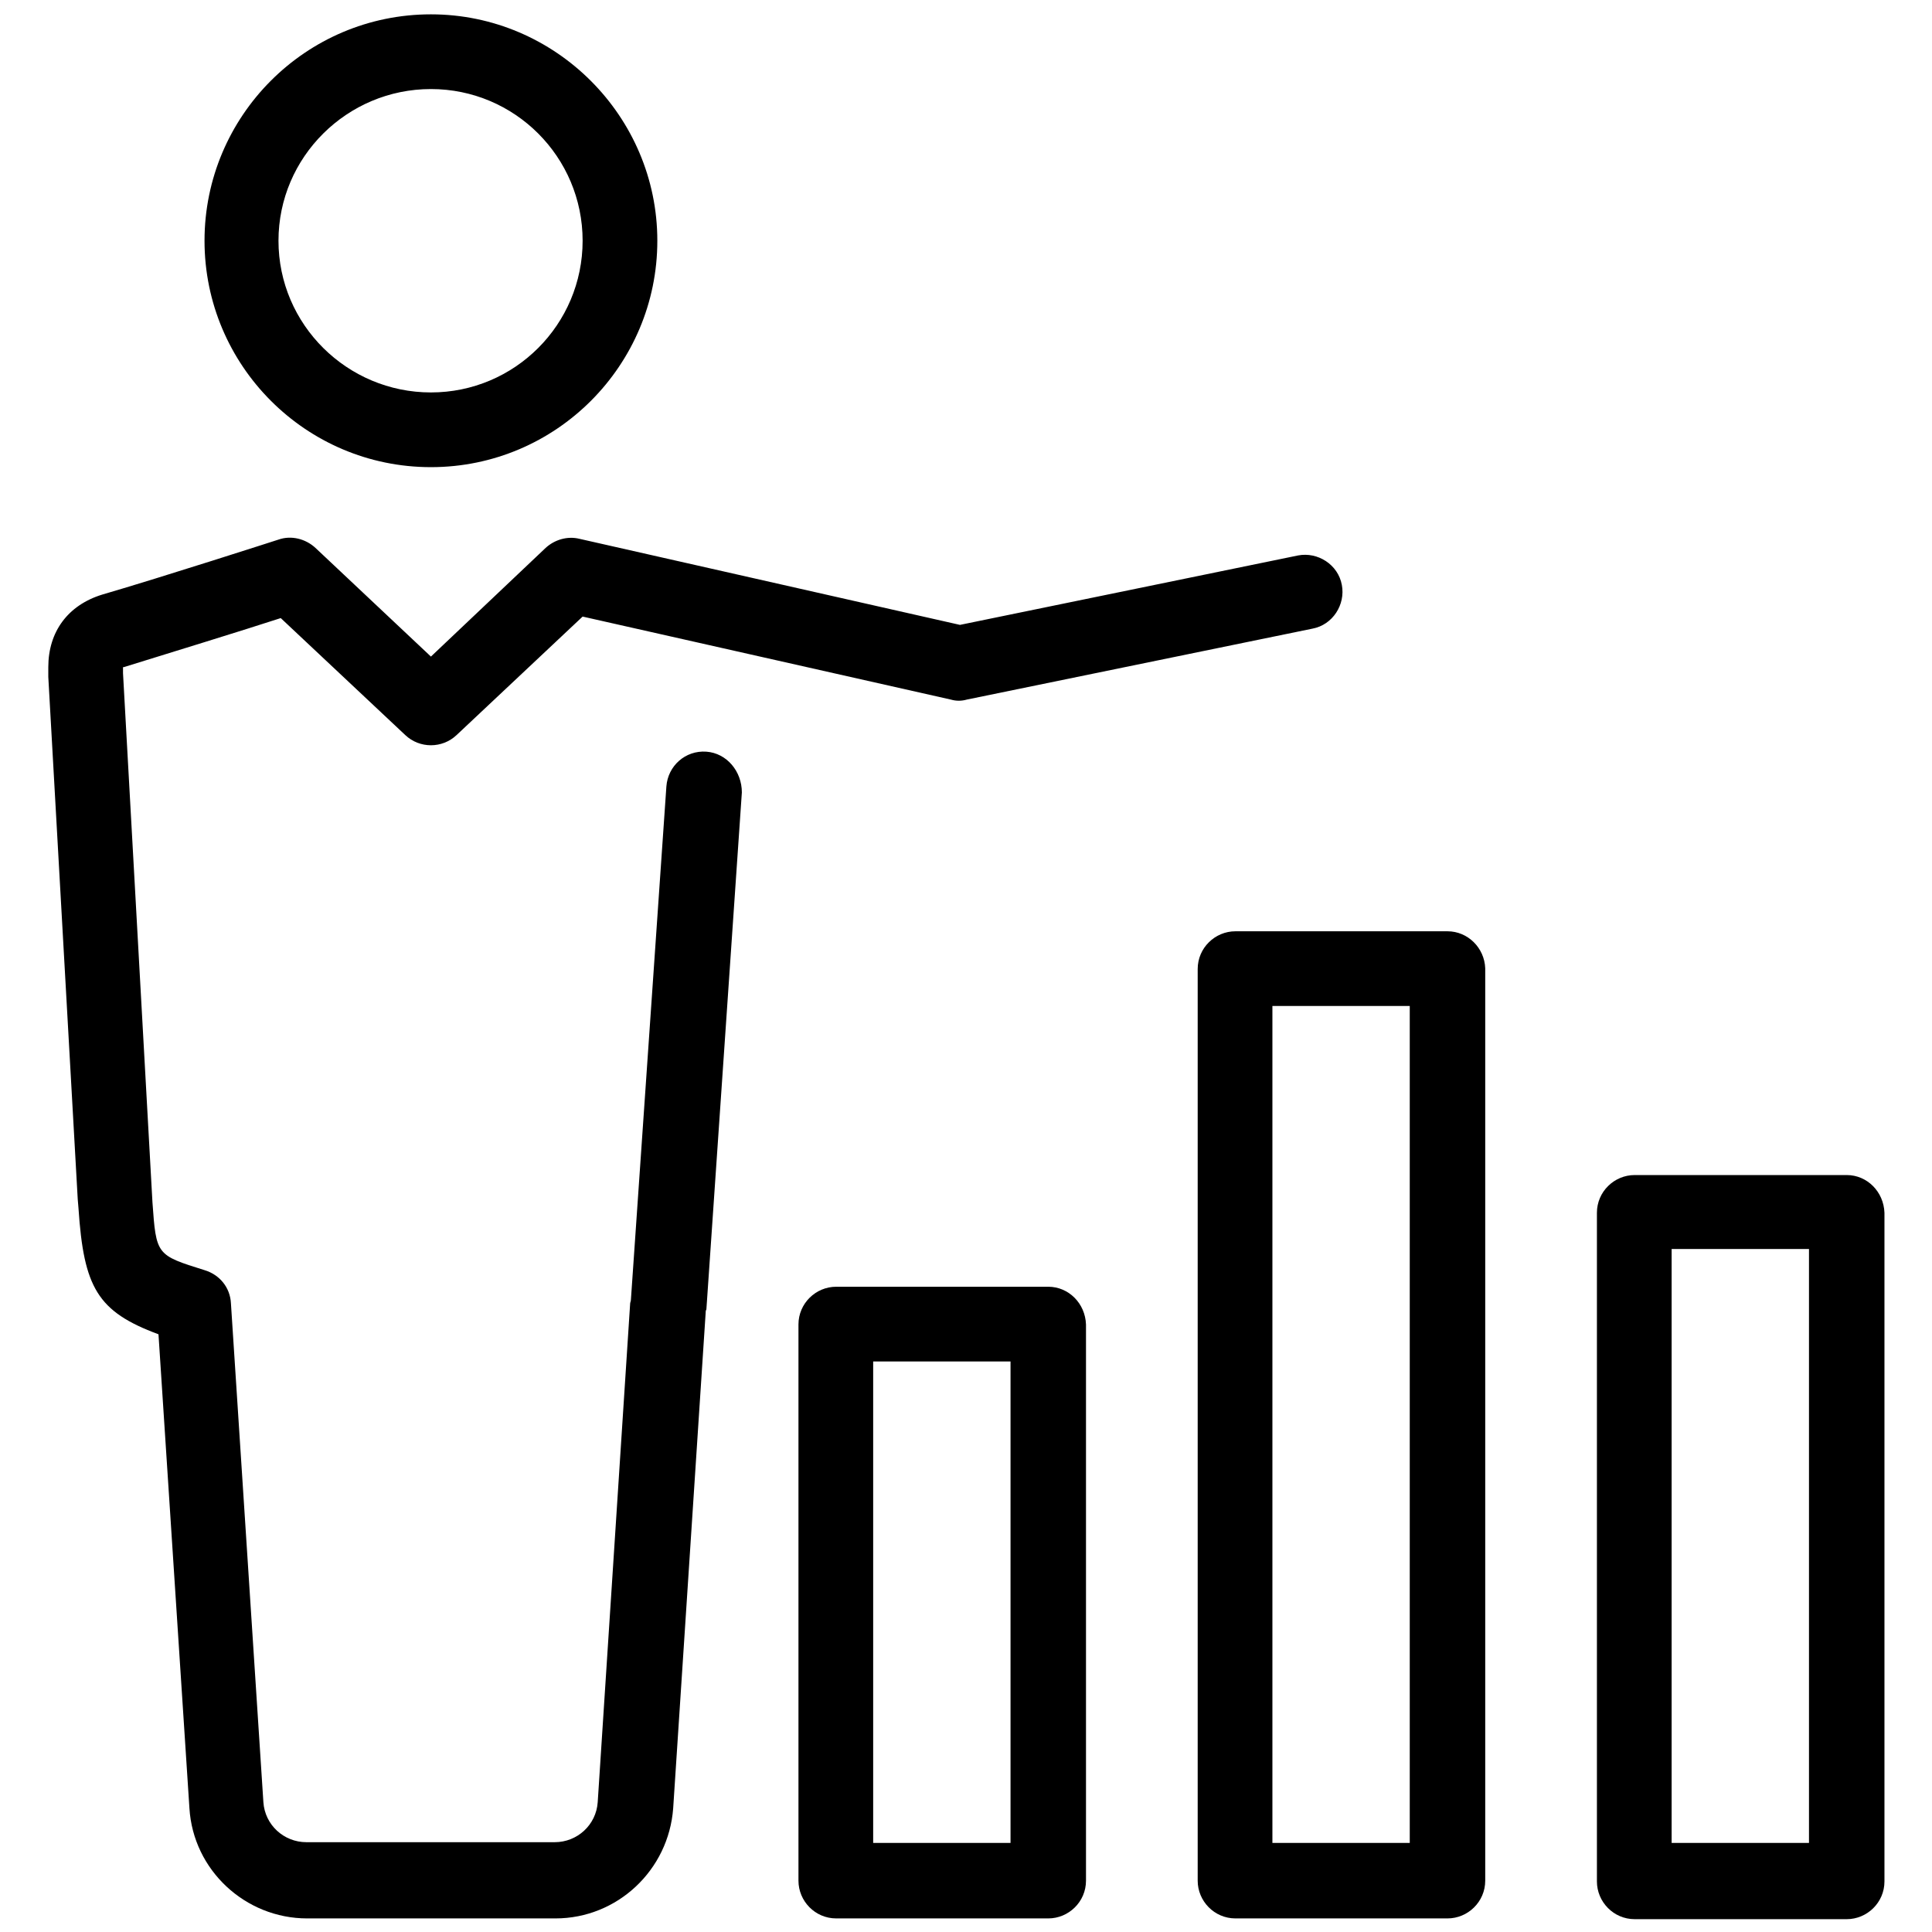
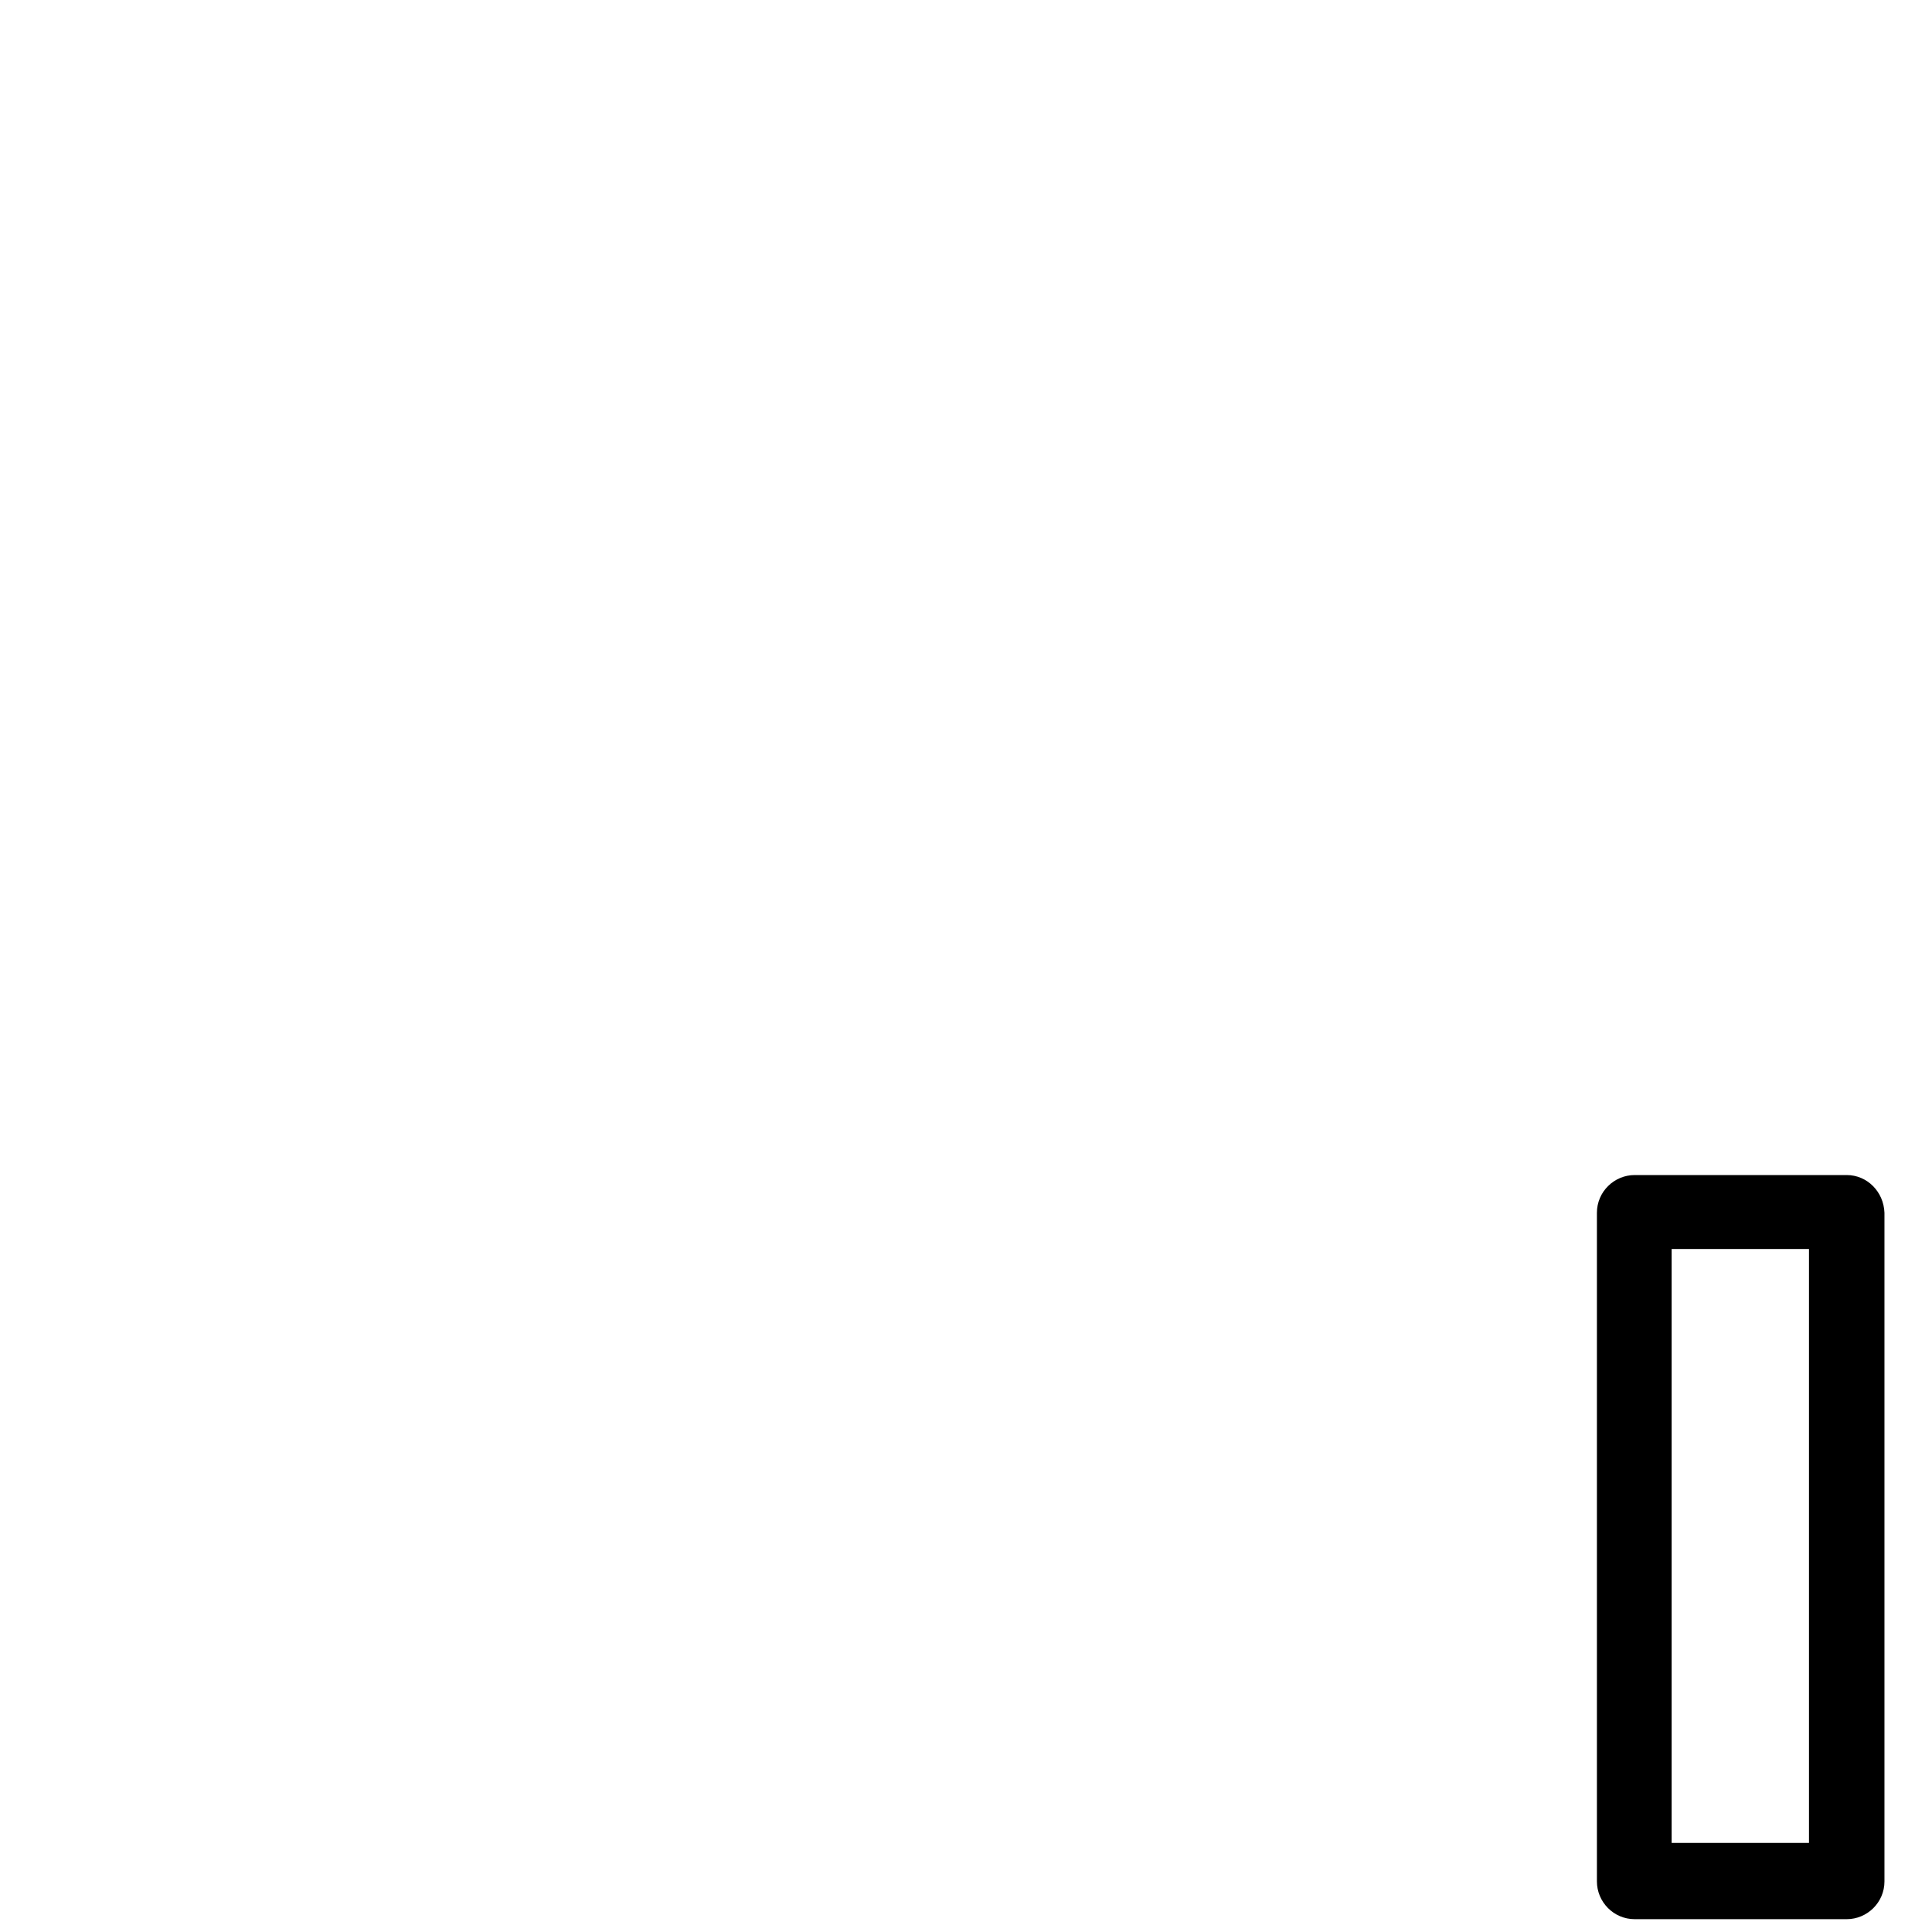
<svg xmlns="http://www.w3.org/2000/svg" id="Layer_1" style="enable-background:new 0 0 256 256;" version="1.1" viewBox="0 0 256 256" xml:space="preserve">
  <g>
-     <path d="M138.9,170.5h-28.1c-2.7,0-5,2.2-5,5v73.7c0,2.7,2.2,5,5,5h28.1c2.7,0,5-2.2,5-5v-73.7   C143.8,172.7,141.6,170.5,138.9,170.5z M133.9,244.2h-18.2v-63.8h18.2V244.2z" />
    <path d="M244.7,155.7h-28.1c-2.7,0-5,2.2-5,5v88.6c0,2.7,2.2,5,5,5h28.1c2.7,0,5-2.2,5-5v-88.6   C249.6,157.9,247.4,155.7,244.7,155.7z M239.7,244.2h-18.2v-78.7h18.2V244.2z" />
-     <path d="M191.8,123.4h-28.1c-2.7,0-5,2.2-5,5v120.8c0,2.7,2.2,5,5,5h28.1c2.7,0,5-2.2,5-5V128.3   C196.7,125.6,194.5,123.4,191.8,123.4z M186.8,244.2h-18.2V133.3h18.2V244.2z" />
-     <path d="M57.1,61.9c16.6,0,30-13.5,30-30s-13.5-30-30-30c-16.6,0-30,13.5-30,30S40.5,61.9,57.1,61.9z M57.1,11.8   c11.1,0,20.1,9,20.1,20.1S68.2,52,57.1,52C46,52,36.9,43,36.9,31.9S46,11.8,57.1,11.8z" />
-     <path d="M93.6,99.6c-2.8-0.2-5.1,1.9-5.3,4.6l-4.7,68c0,0.2-0.1,0.4-0.1,0.5l-4.3,66.1c-0.2,3-2.7,5.3-5.7,5.3H40.6   c-3,0-5.5-2.3-5.7-5.3l-4.3-66.1c-0.1-2.1-1.5-3.8-3.5-4.4c-6.4-2-6.4-2-6.9-9l-3.9-70.1v-0.8c0,0,0.1,0,0.1,0   c5.8-1.8,15.9-4.9,20.8-6.5l16.5,15.5c1.9,1.8,4.9,1.8,6.8,0l16.7-15.7l48.8,11c0.7,0.2,1.4,0.2,2.1,0l45.8-9.4   c2.7-0.5,4.4-3.2,3.9-5.8c-0.5-2.7-3.2-4.4-5.8-3.9l-44.8,9.2L76.8,71.4c-1.6-0.4-3.3,0.1-4.5,1.2L57.1,87L41.8,72.6   c-1.3-1.2-3.2-1.7-4.9-1.1c0,0-15.5,5-23.4,7.3c-4.5,1.4-7.1,4.9-7.1,9.6c0,0.4,0,1.2,0,1.3l3.9,69.2l0.1,1.2   c0.7,10.5,2.5,13.7,10.6,16.7l4.1,62.8c0.5,8.2,7.4,14.6,15.6,14.6h32.9c8.2,0,15-6.4,15.6-14.6l4.3-65.6c0-0.2,0-0.3,0.1-0.5   l4.7-68.5C98.3,102.2,96.3,99.8,93.6,99.6z" />
  </g>
</svg>